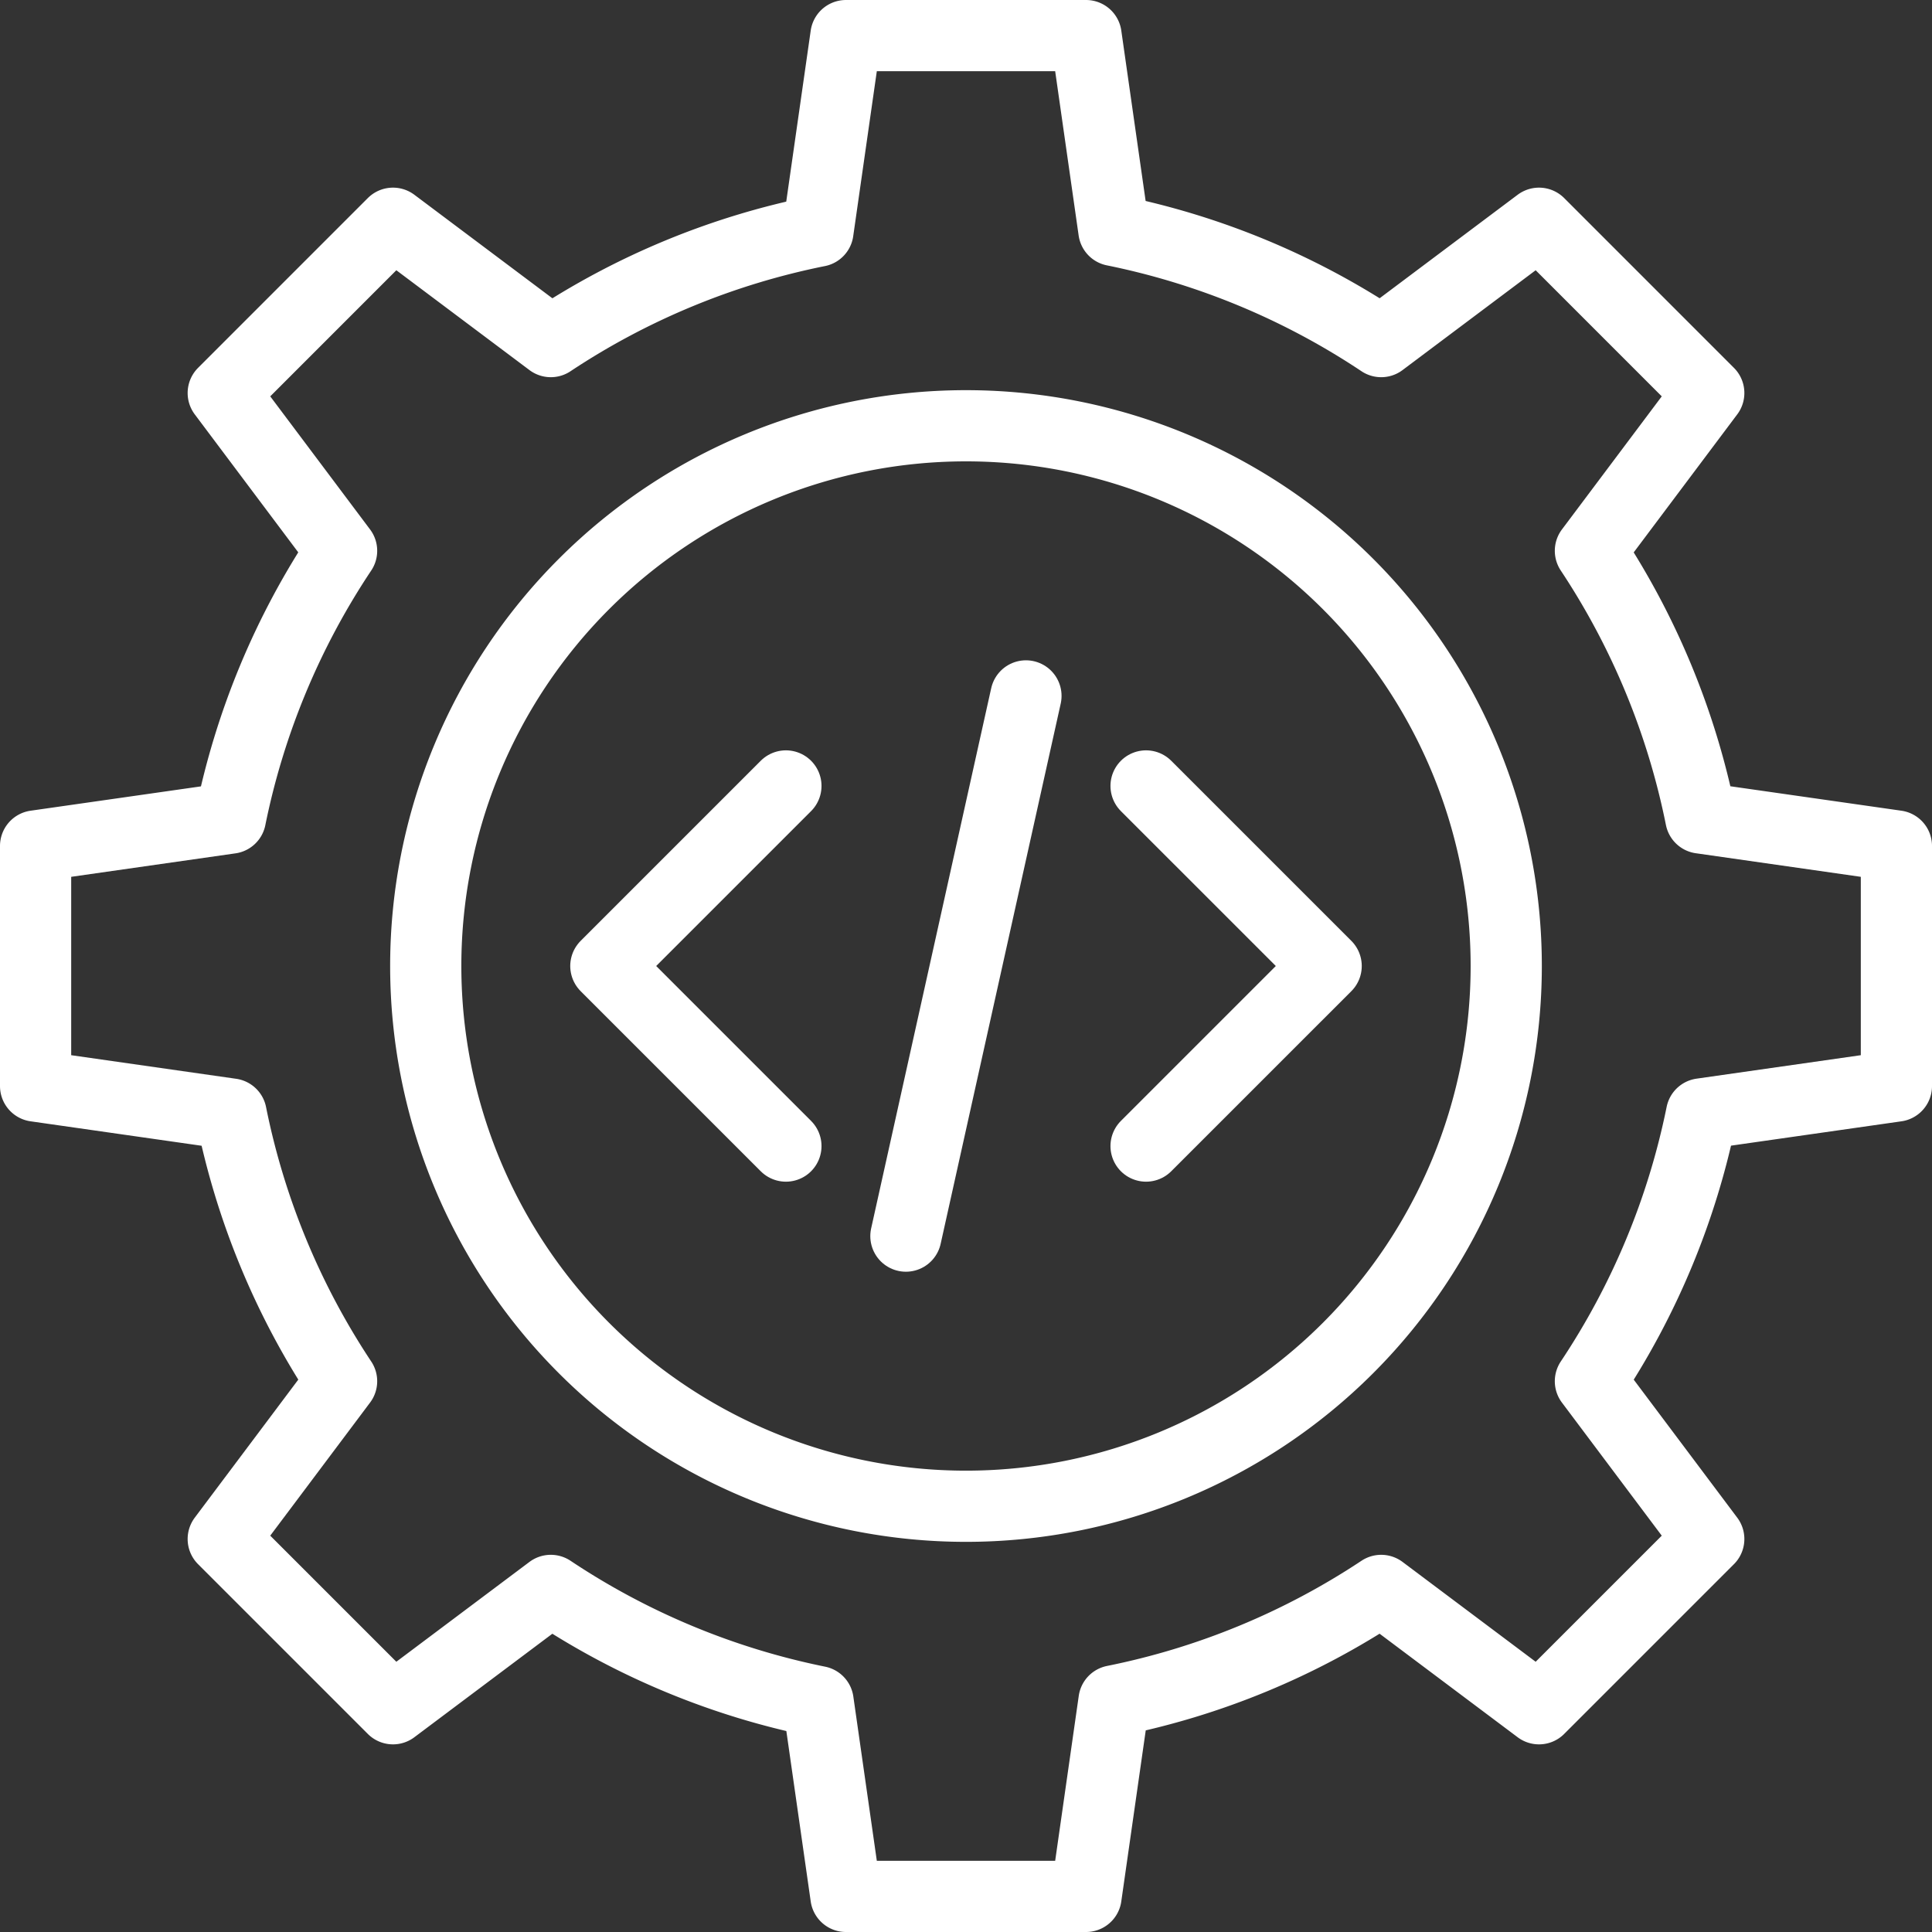
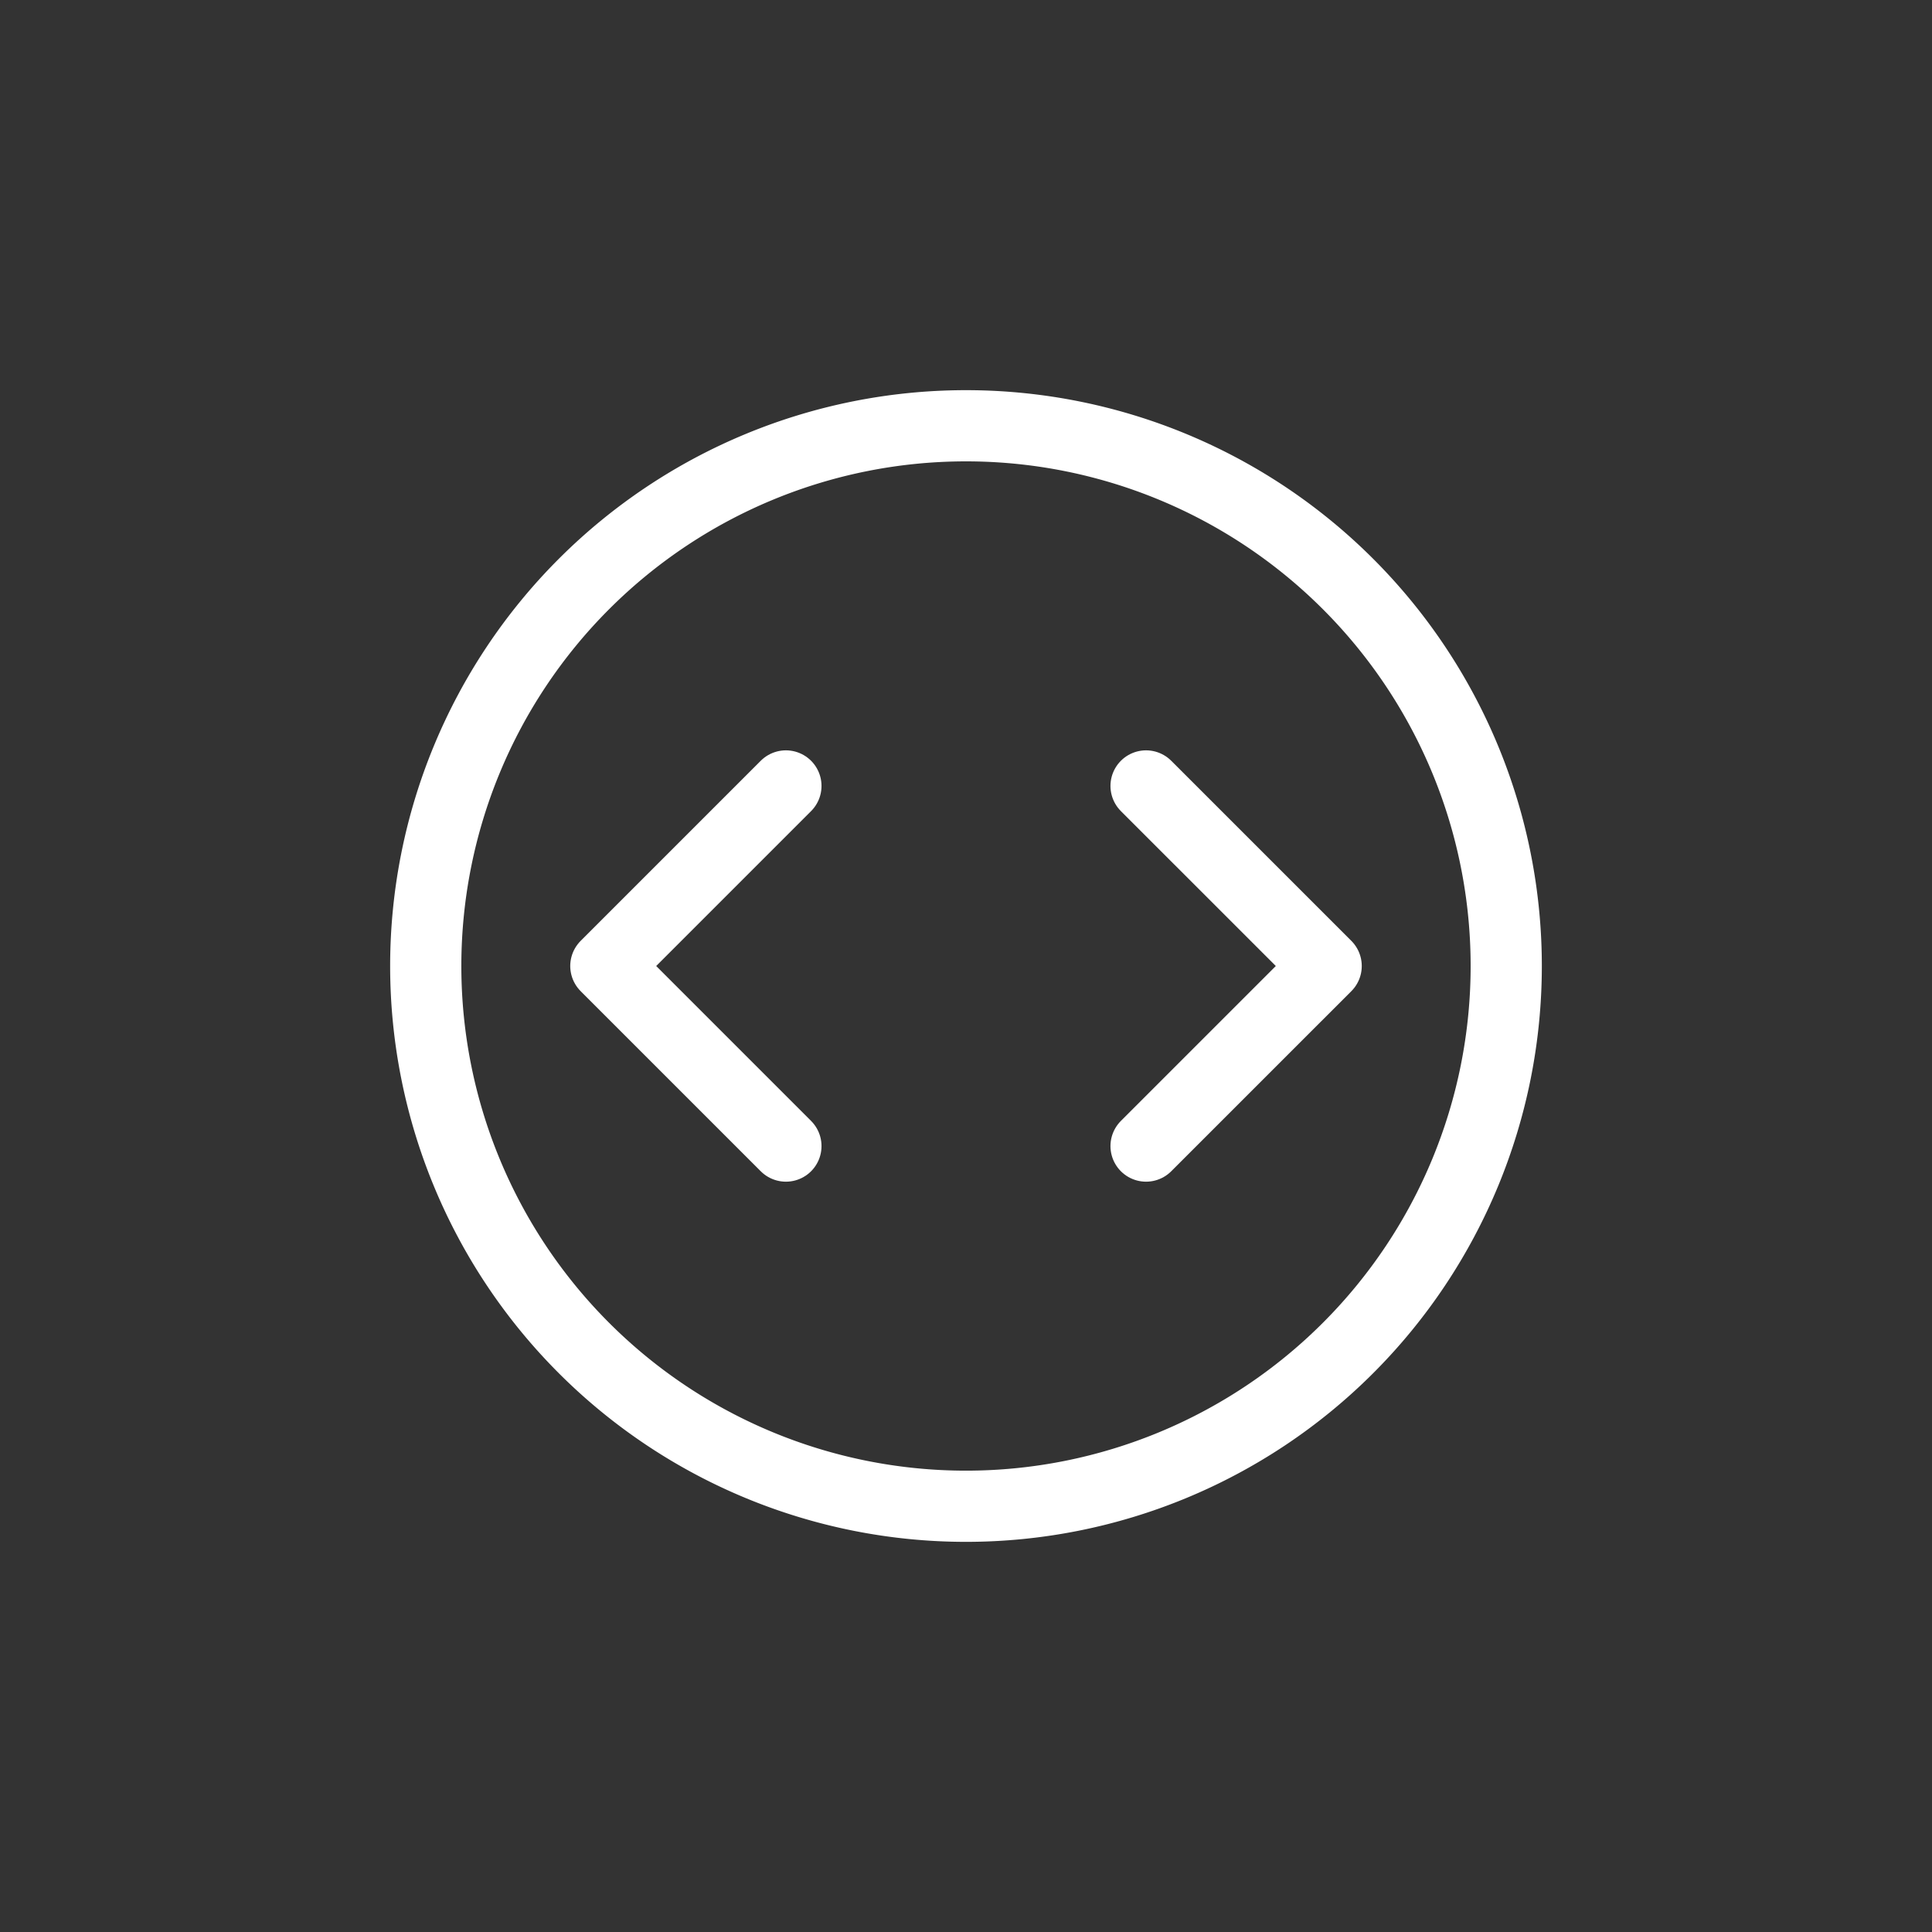
<svg xmlns="http://www.w3.org/2000/svg" width="81.411" height="81.411" viewBox="0 0 81.411 81.411">
  <rect x="0" y="0" width="81.411" height="81.411" fill="#333333" stroke="none" />
  <defs>
    <style>.a{fill:none;stroke:#fff;stroke-linecap:round;stroke-linejoin:round;stroke-width:3px;}</style>
  </defs>
  <g transform="translate(-1169.868 -335.029)">
-     <path class="a" d="M1205.515,336.529l-1.179,8.241a31.6,31.6,0,0,0-11.258,4.653l-6.65-4.987-7.153,7.154,4.987,6.649a31.627,31.627,0,0,0-4.684,11.264l-8.21,1.173v10.118l8.24,1.178a31.617,31.617,0,0,0,4.654,11.259l-4.987,6.649,7.153,7.153,6.65-4.987a31.621,31.621,0,0,0,11.263,4.684l1.174,8.21h10.117l1.178-8.24a31.617,31.617,0,0,0,11.259-4.654l6.65,4.987,7.153-7.153-4.987-6.649a31.623,31.623,0,0,0,4.683-11.264l8.211-1.173V370.676l-8.241-1.178a31.613,31.613,0,0,0-4.653-11.259l4.987-6.649-7.153-7.154-6.65,4.987a31.623,31.623,0,0,0-11.264-4.683l-1.173-8.211Z" />
    <path class="a" d="M1233.338,375.735a22.765,22.765,0,1,1-22.765-22.765,22.764,22.764,0,0,1,22.765,22.765Z" />
    <path class="a" d="M1202.985,368.147l-7.588,7.588,7.588,7.588" />
    <path class="a" d="M1218.161,368.147l7.589,7.588-7.589,7.588" />
-     <path class="a" d="M1213.1,364.353l-5.059,22.764" />
  </g>
</svg>